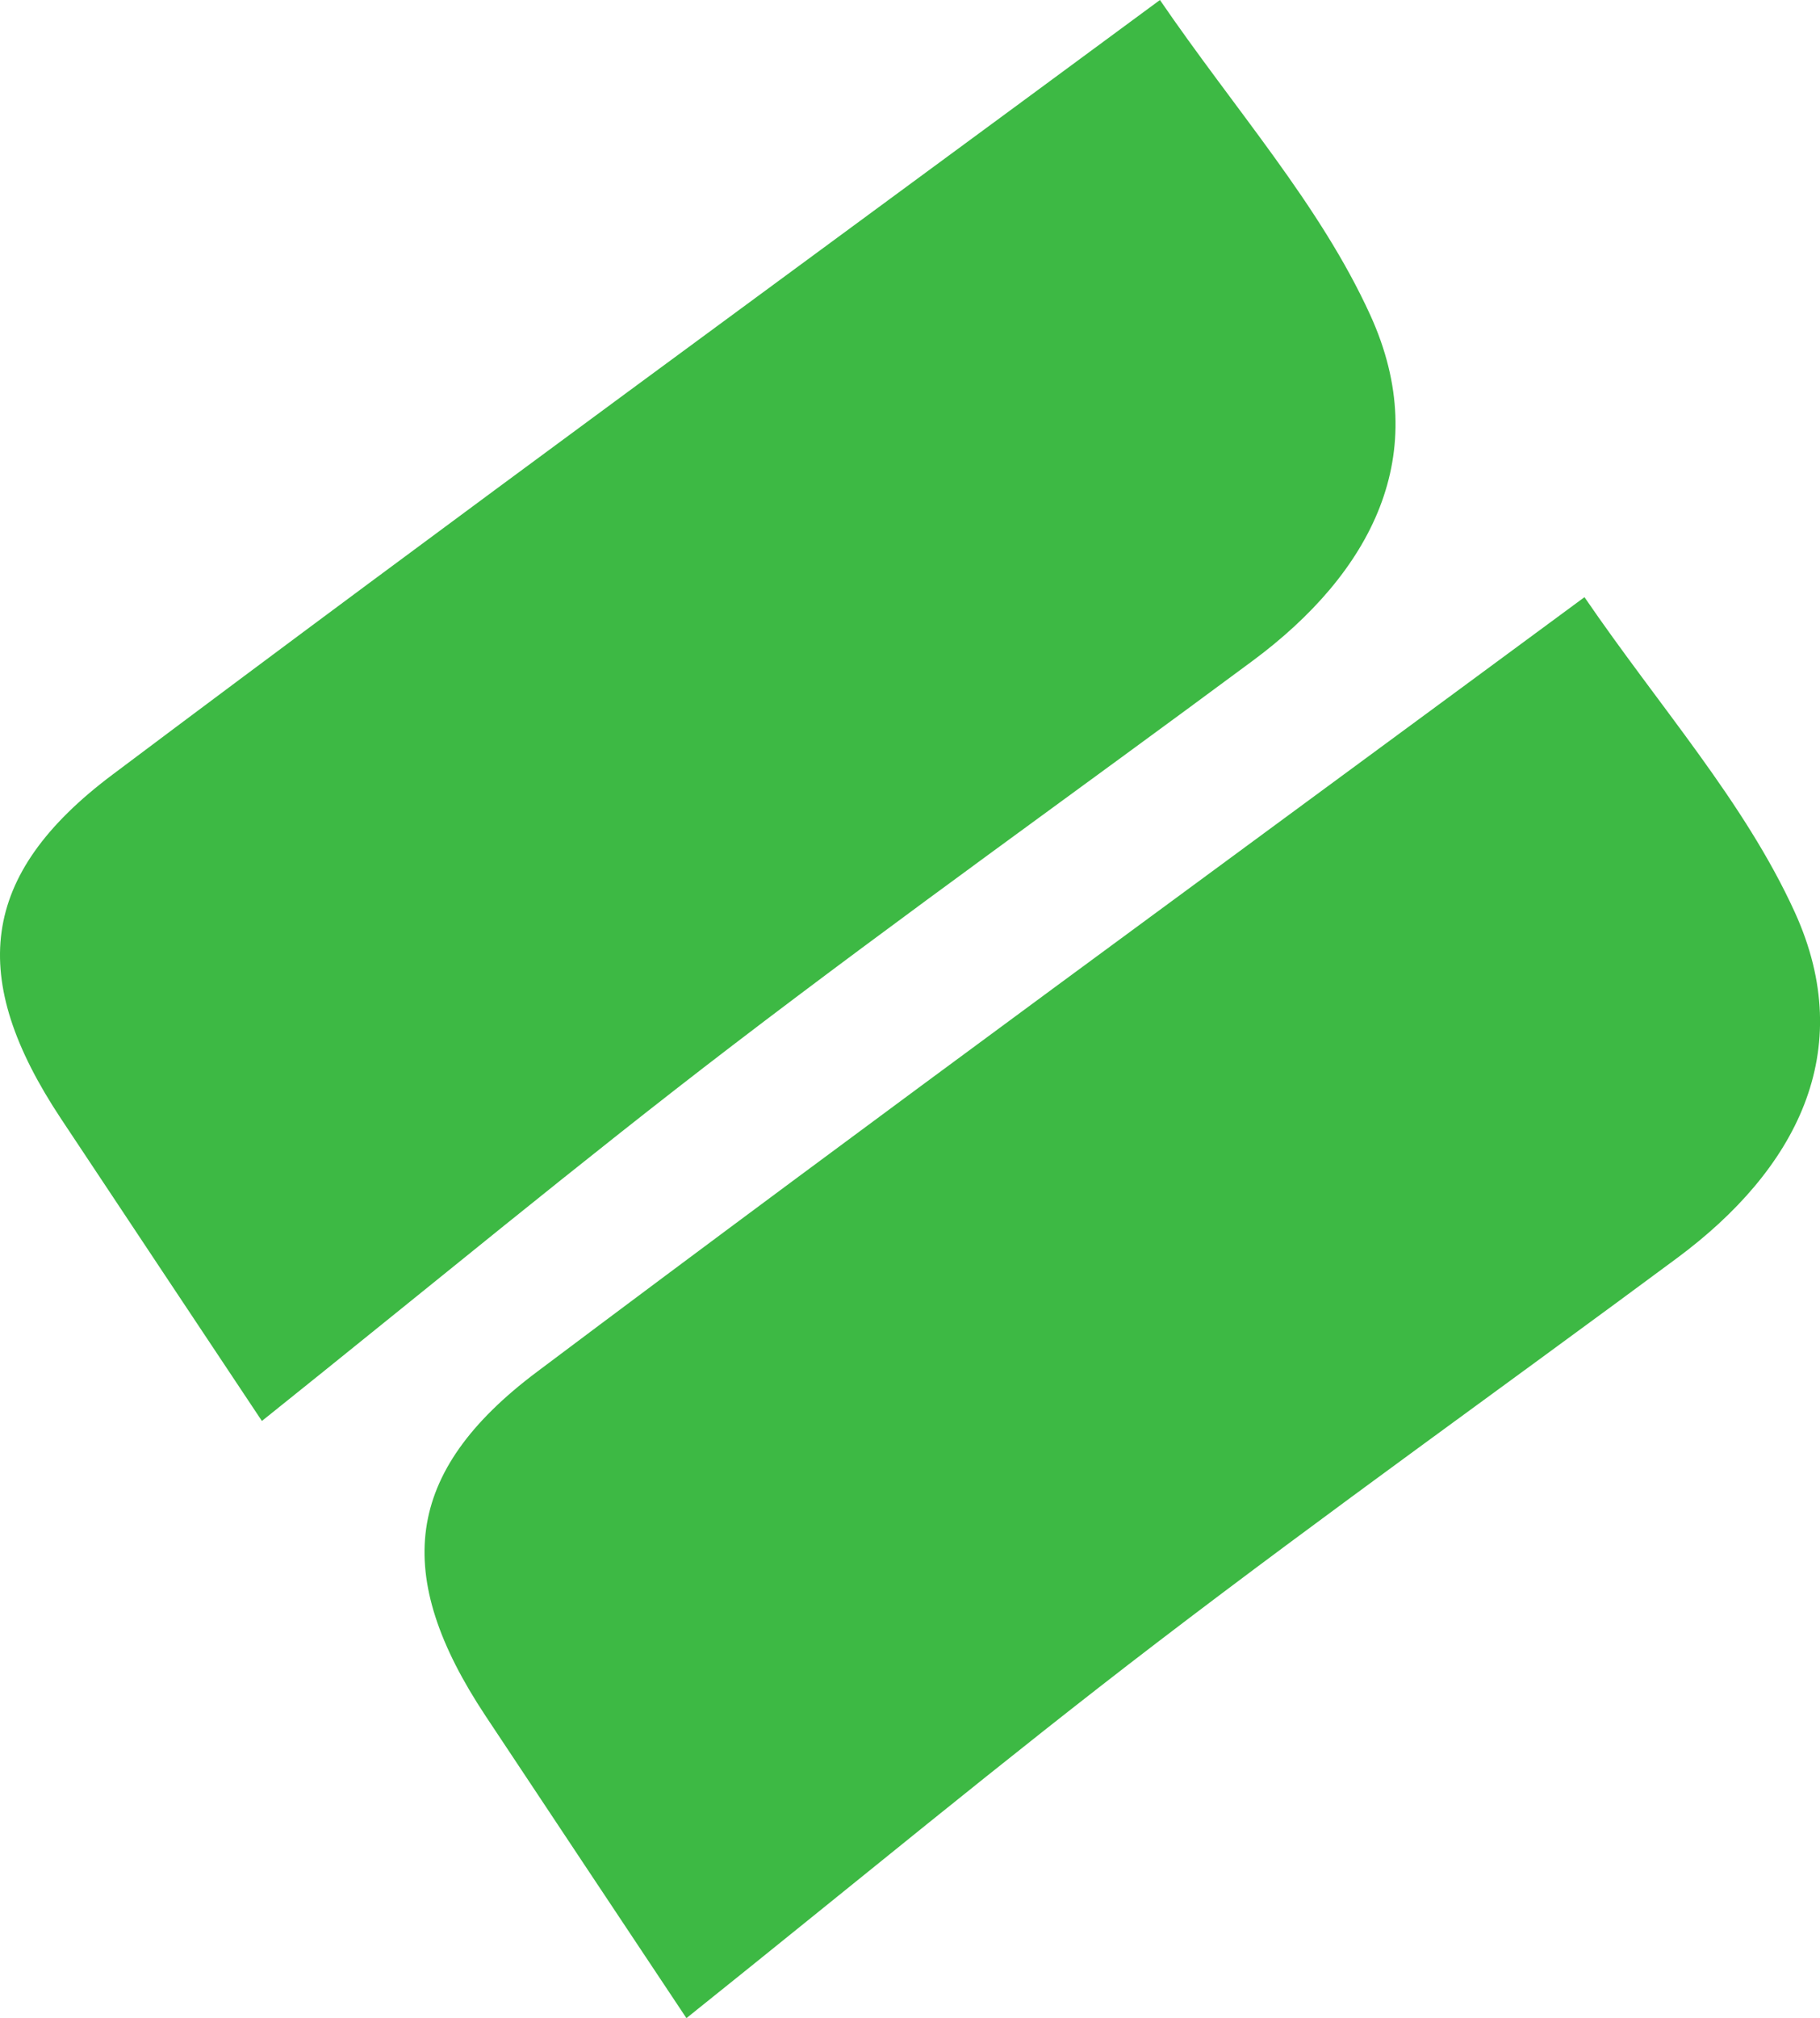
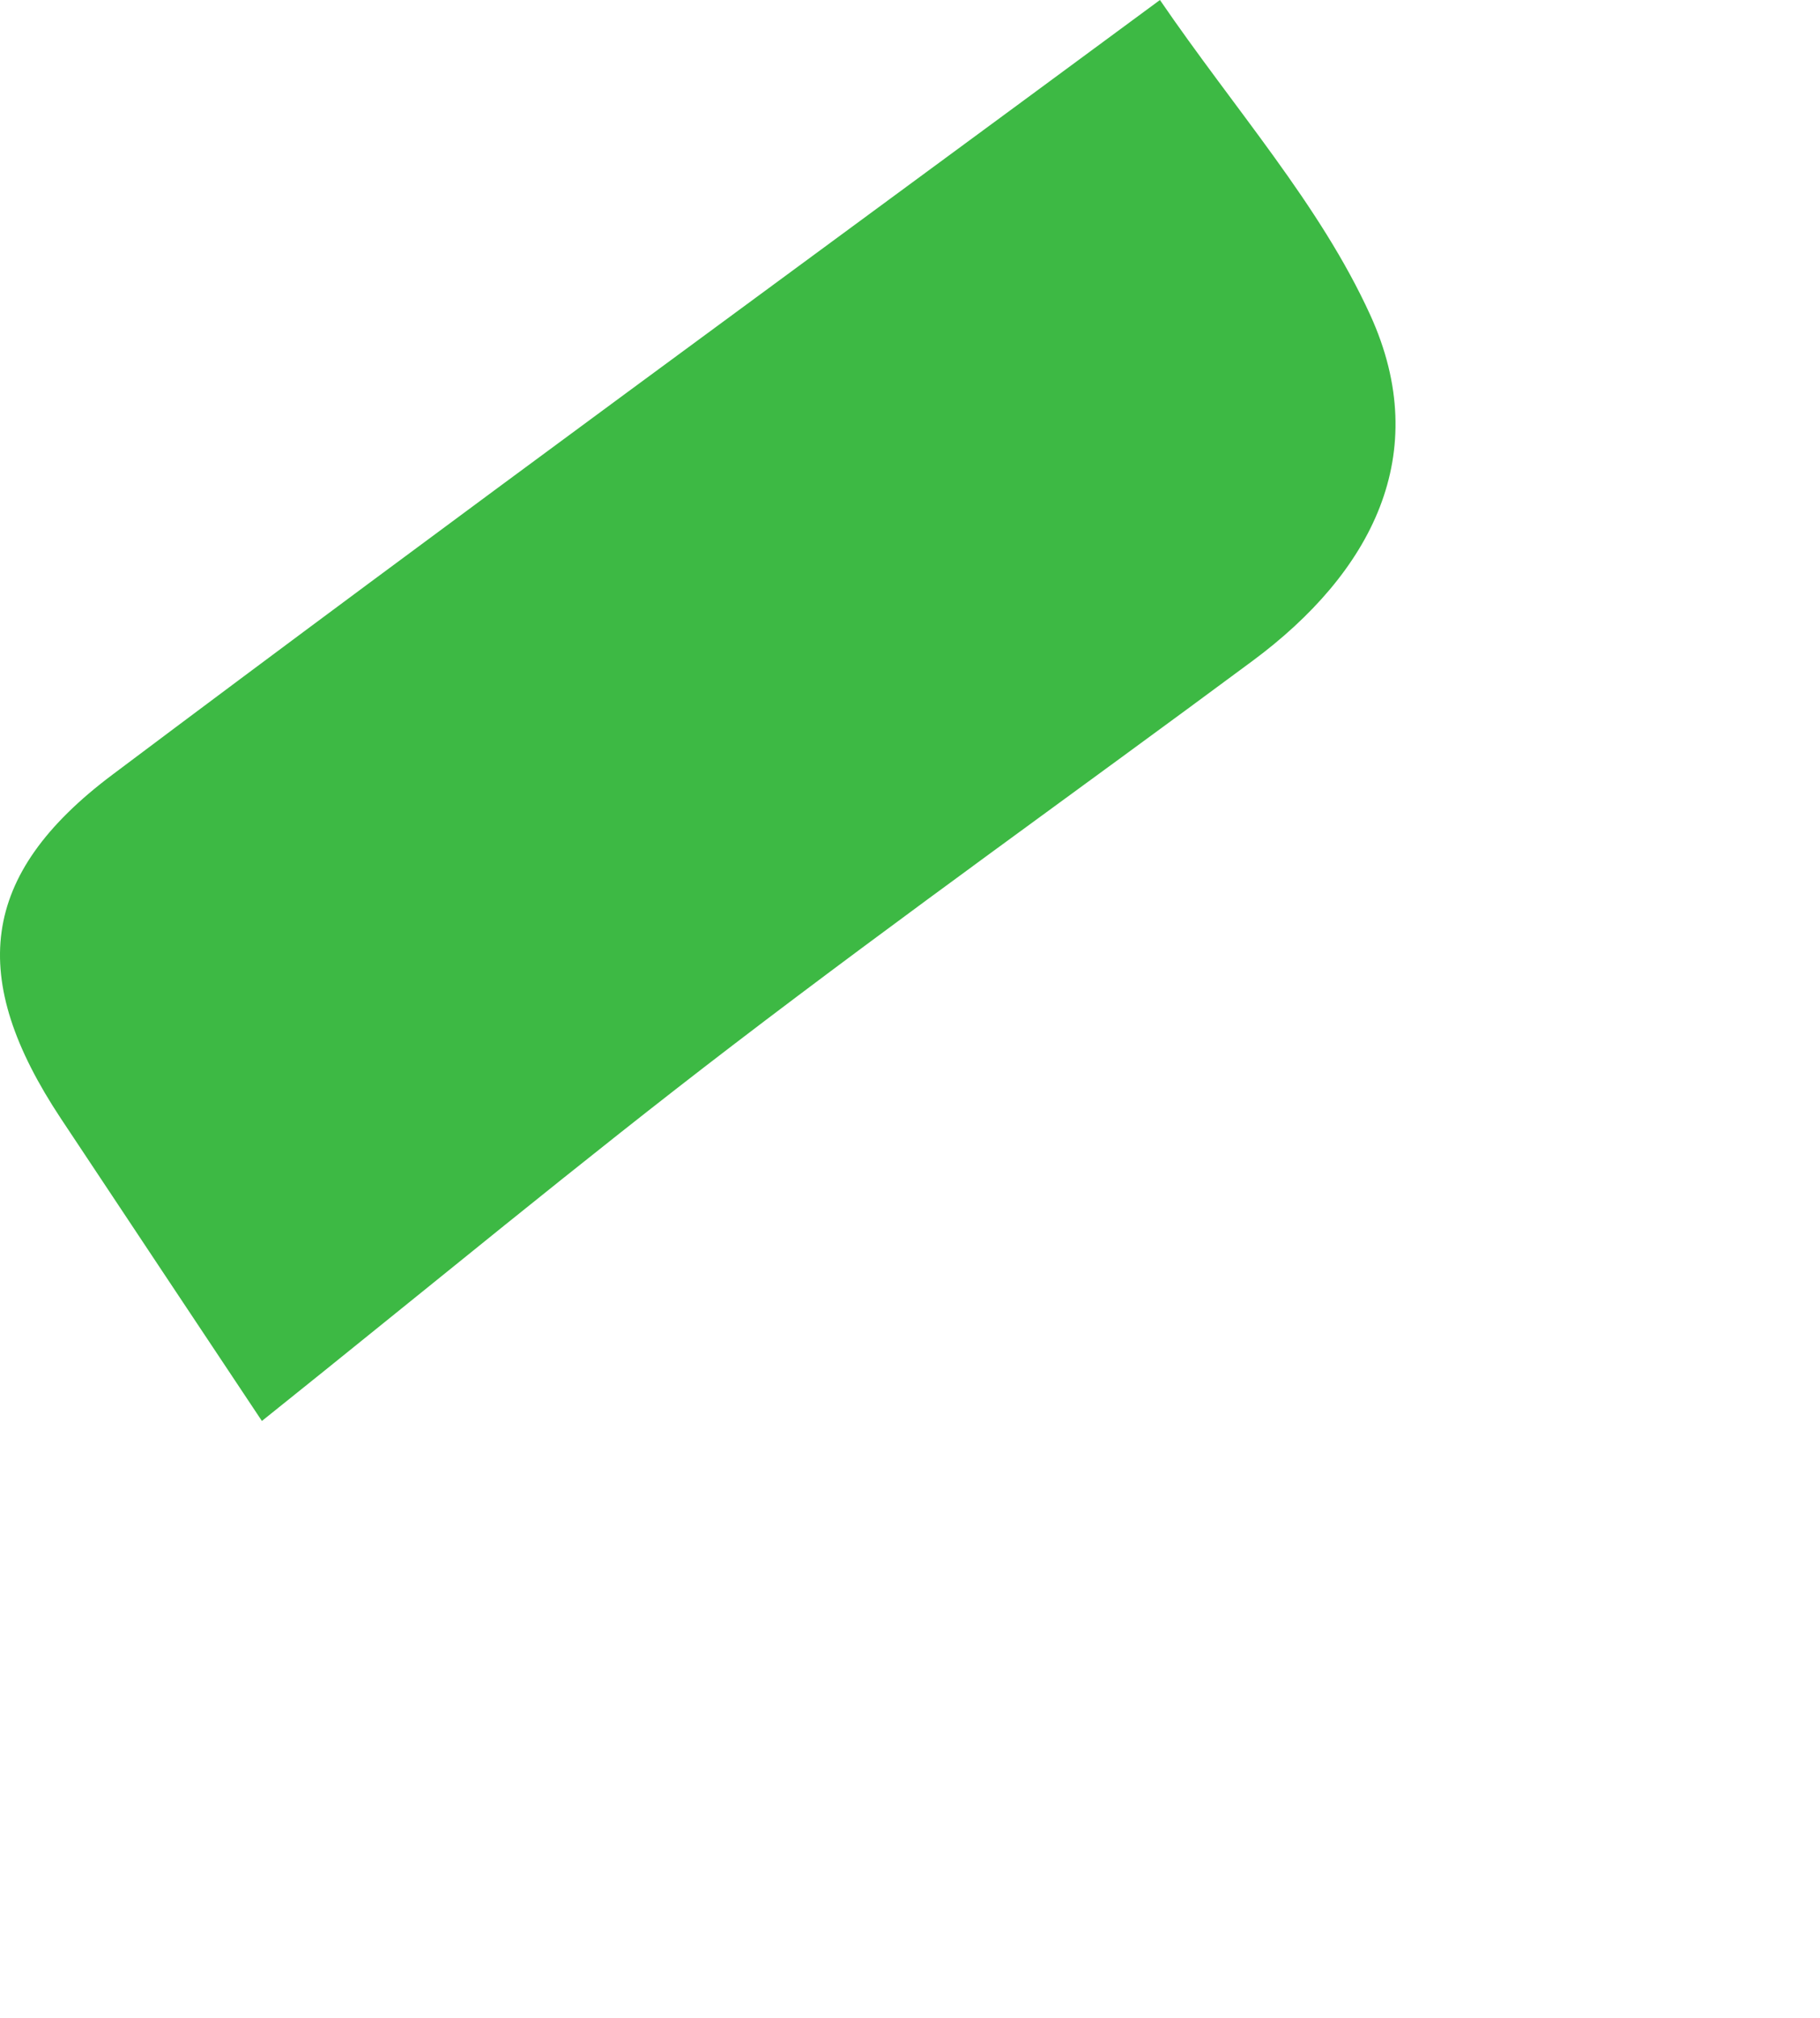
<svg xmlns="http://www.w3.org/2000/svg" xmlns:ns1="http://sodipodi.sourceforge.net/DTD/sodipodi-0.dtd" xmlns:ns2="http://www.inkscape.org/namespaces/inkscape" width="26.104mm" height="28.936mm" viewBox="0 0 26.104 28.936" version="1.1" id="svg3191" xml:space="preserve">
  <ns1:namedview id="namedview3193" pagecolor="#505050" bordercolor="#eeeeee" borderopacity="1" ns2:showpageshadow="0" ns2:pageopacity="0" ns2:pagecheckerboard="0" ns2:deskcolor="#505050" ns2:document-units="mm" showgrid="false" />
  <defs id="defs3188" />
  <g ns2:label="Camada 1" ns2:groupmode="layer" id="layer1" transform="translate(-160.495,-13.264)">
-     <path d="m 170.34,42.2 c 2.453,-1.963 4.571,-3.719 6.754,-5.388 2.455,-1.877 4.973,-3.67 7.456,-5.511 1.702,-1.262 2.598,-2.96 1.688,-4.957 -0.723,-1.586 -1.943,-2.947 -3.017,-4.518 -5.223,3.854 -10.151,7.448 -15.028,11.11 -1.915,1.438 -2.07,2.915 -0.734,4.93 1,1.508 2.003,3.013 2.881,4.333" style="fill:#3db944;fill-opacity:1;fill-rule:nonzero;stroke:none;stroke-width:0.05" id="path4614-9" clip-path="url(#clipPath3228)" />
    <path d="m 164.251,33.638 c 2.453,-1.963 4.571,-3.719 6.754,-5.388 2.455,-1.877 4.973,-3.67 7.456,-5.511 1.702,-1.262 2.598,-2.96 1.688,-4.957 -0.723,-1.586 -1.943,-2.947 -3.017,-4.518 -5.223,3.854 -10.151,7.448 -15.028,11.11 -1.915,1.438 -2.07,2.915 -0.734,4.93 1,1.508 2.003,3.013 2.881,4.333" style="fill:#3db944;fill-opacity:1;fill-rule:nonzero;stroke:none;stroke-width:0.05" id="path4614-9-4" clip-path="url(#clipPath3228)" />
  </g>
</svg>